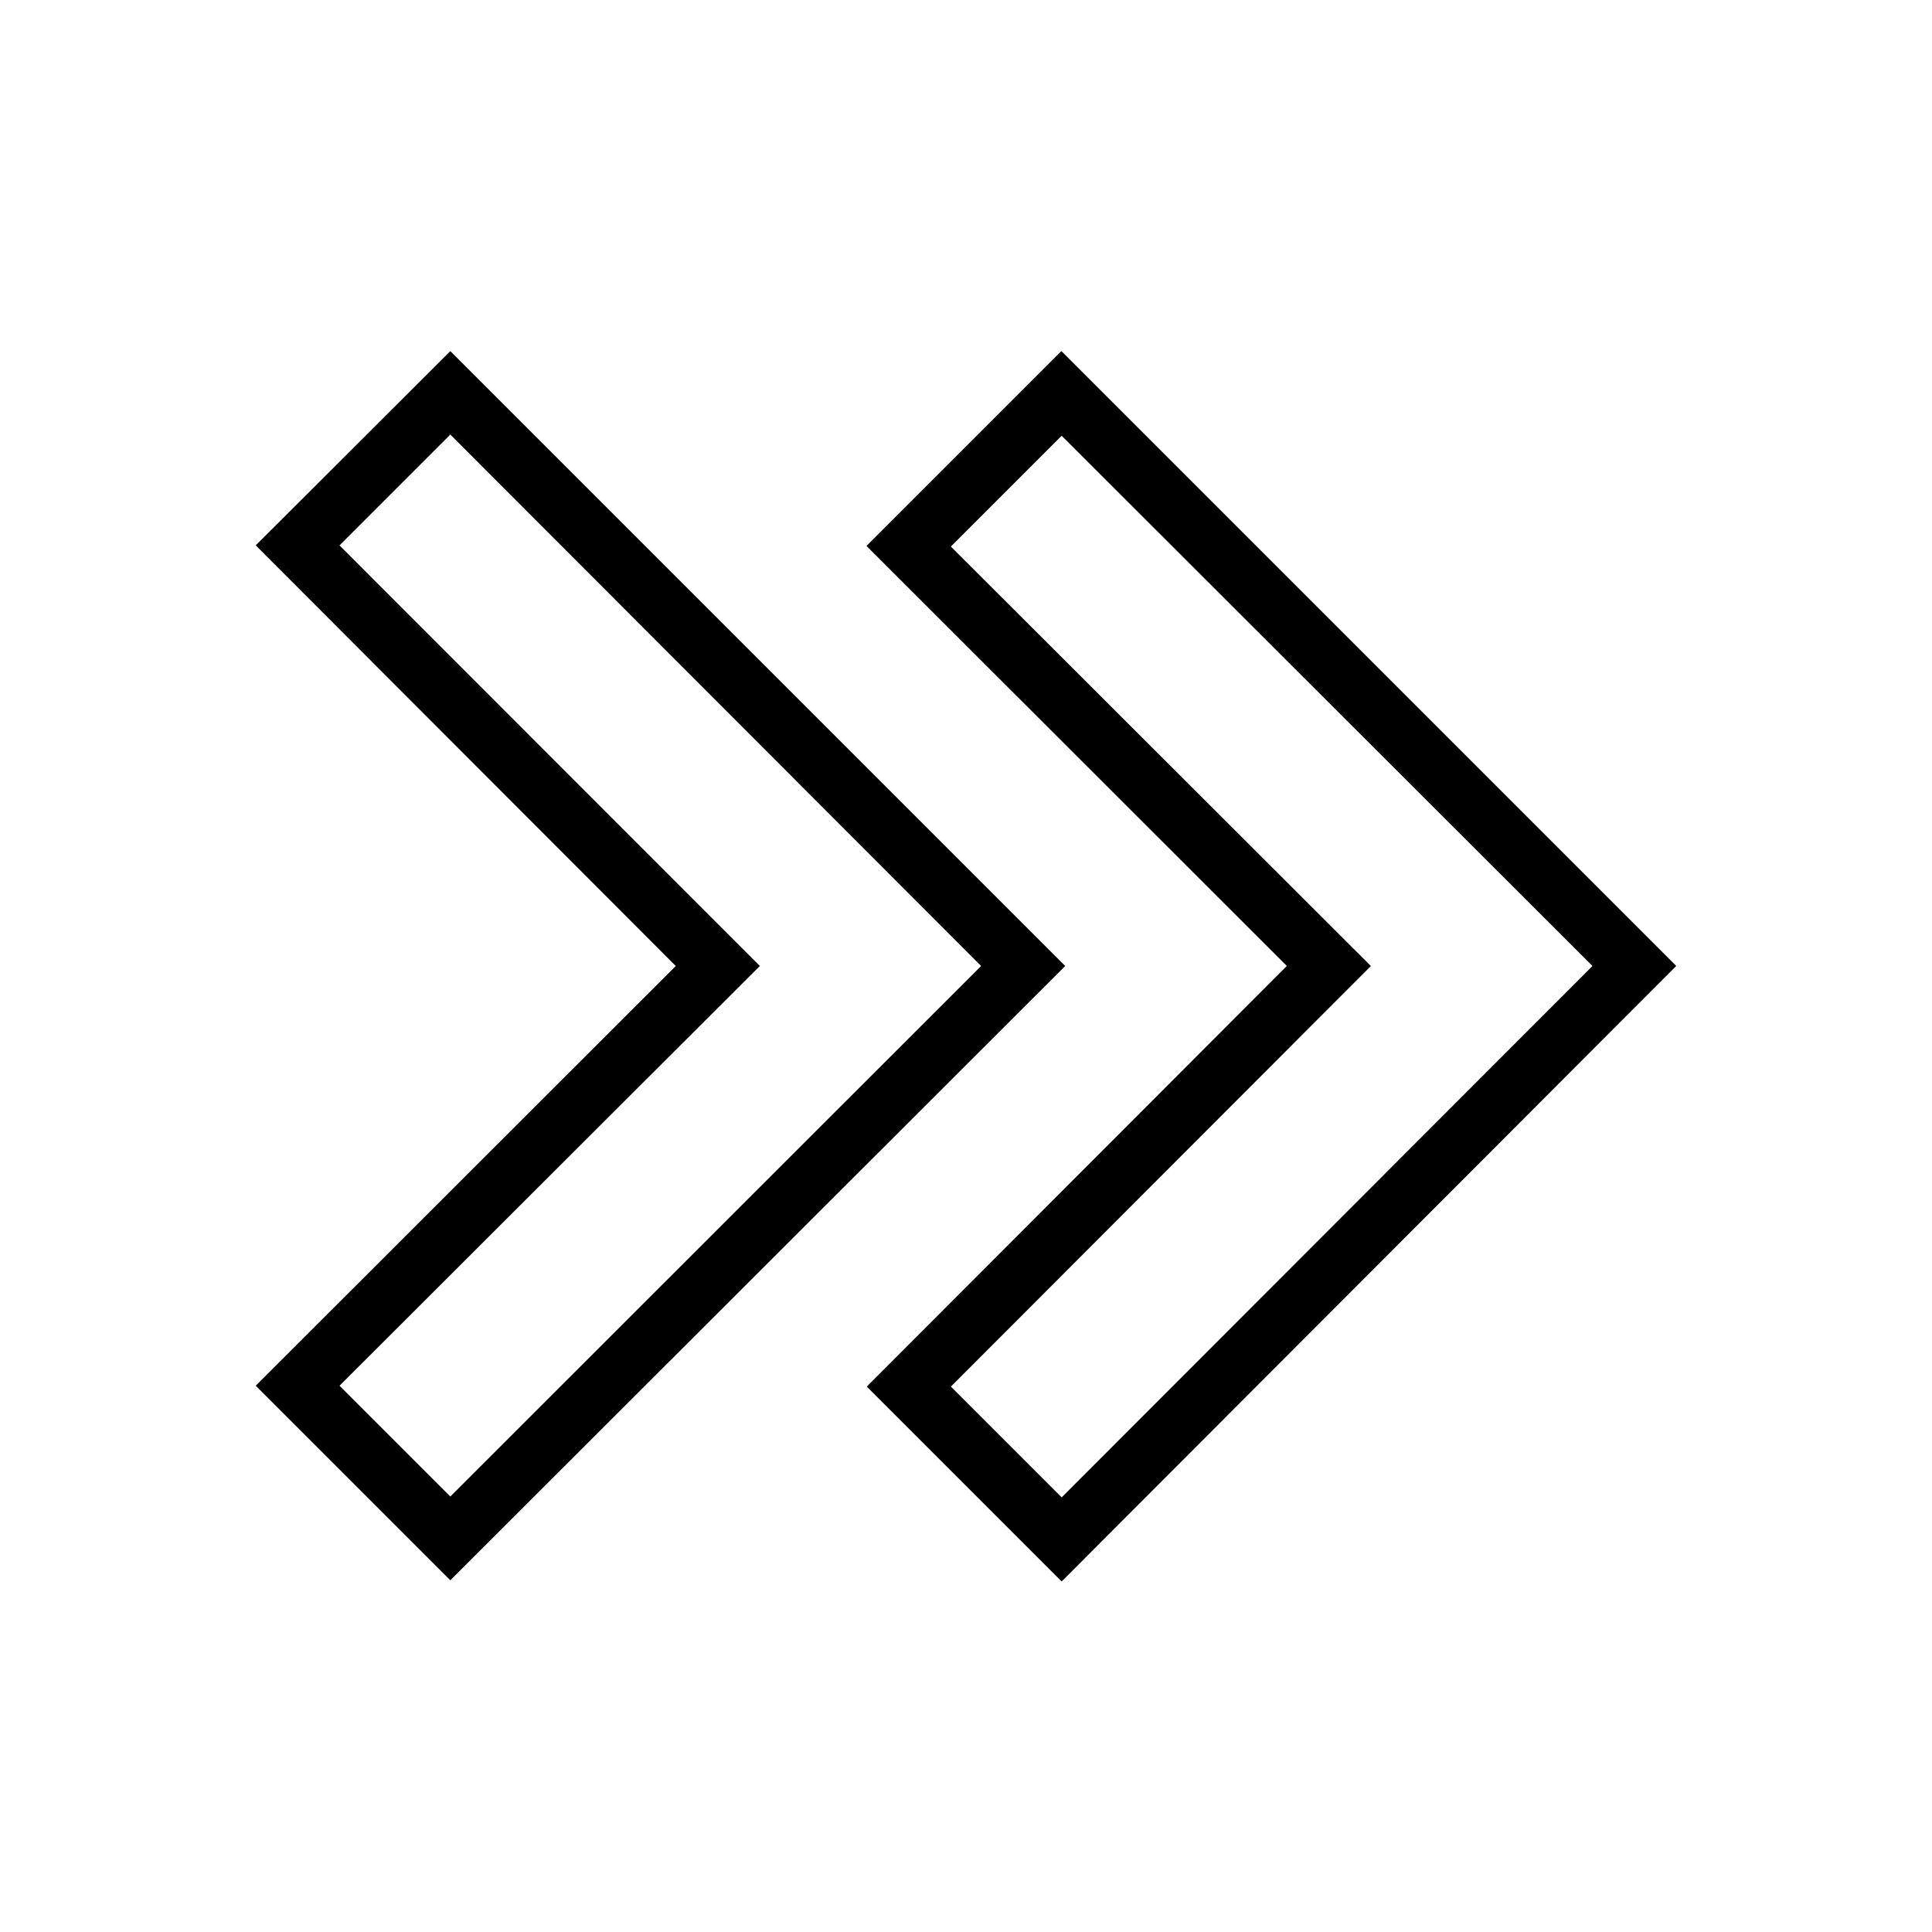
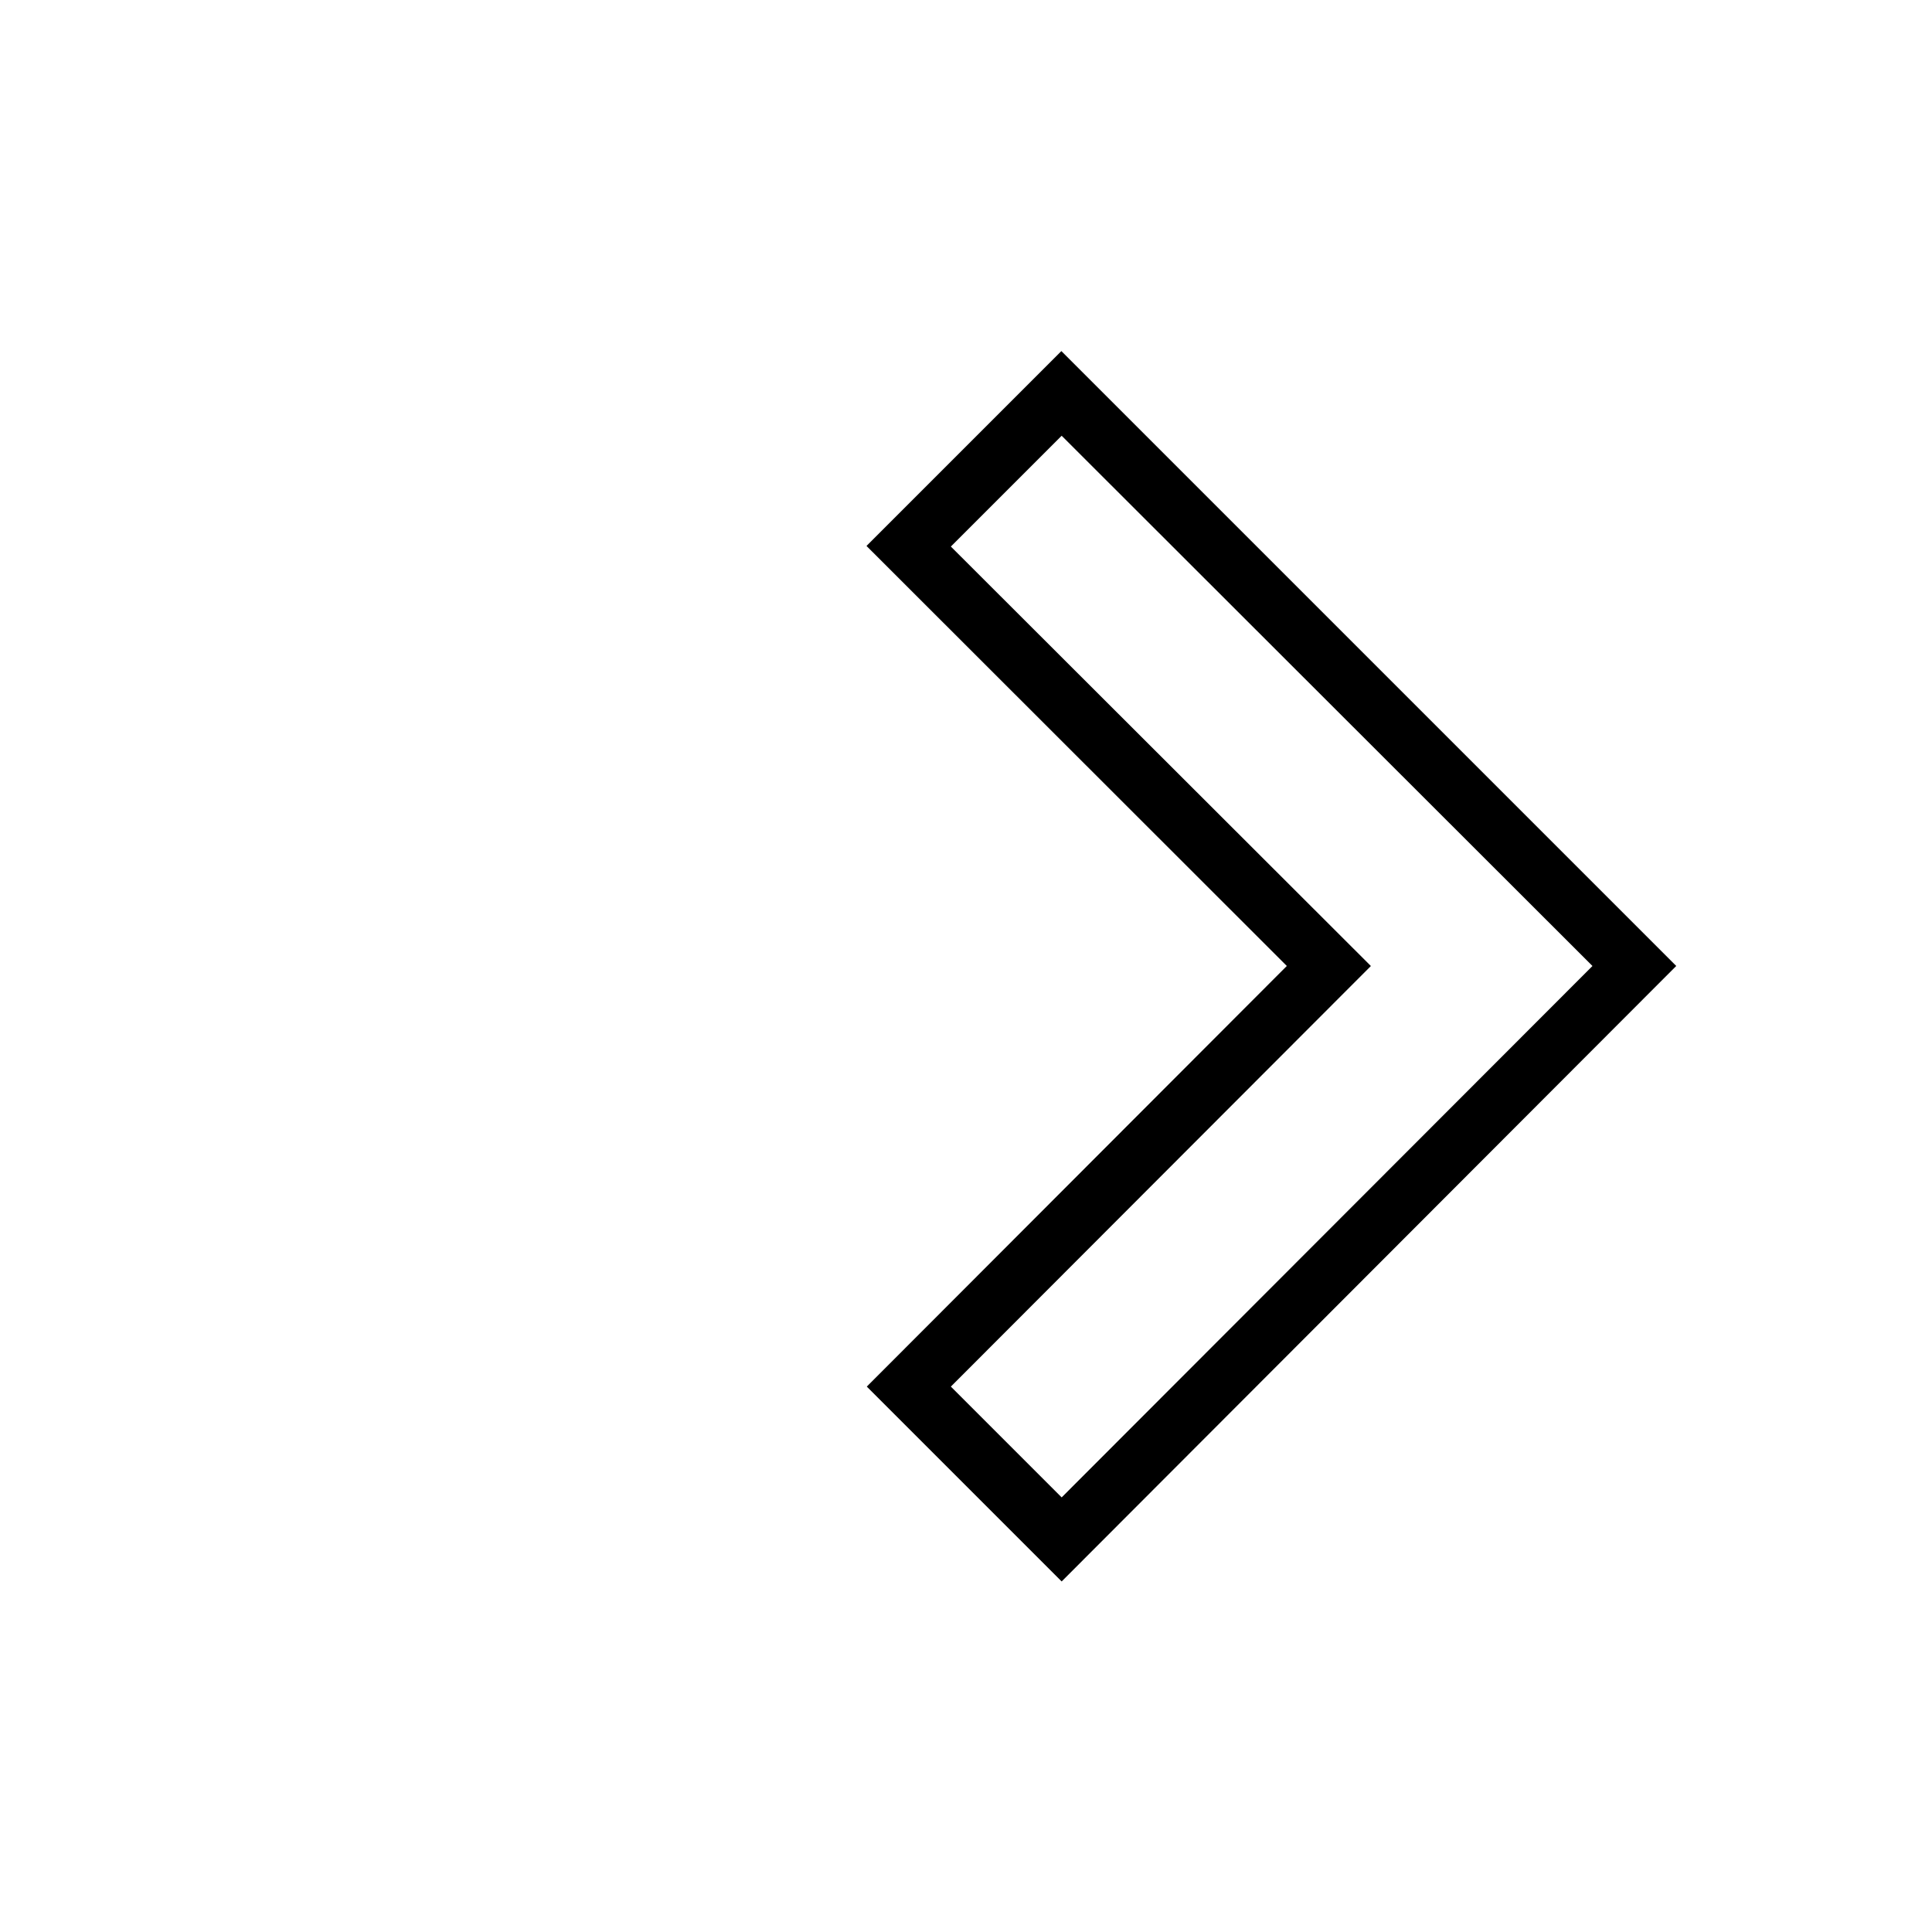
<svg xmlns="http://www.w3.org/2000/svg" fill="#000000" width="800px" height="800px" version="1.1" viewBox="144 144 512 512">
  <g>
    <path d="m373.71 511.46 51.641 51.641 162.87-163.11-162.95-162.95-51.641 51.641 111.39 111.31zm22.277-222.62 29.363-29.363 140.67 140.52-140.67 140.83-29.363-29.363 111.31-111.46z" />
-     <path d="m263.34 562.79 162.95-162.79-162.95-162.95-51.566 51.48 111.31 111.47-111.31 111.23zm-29.363-274.26 29.363-29.363 140.67 140.83-140.67 140.59-29.363-29.363 111.39-111.23z" />
  </g>
</svg>